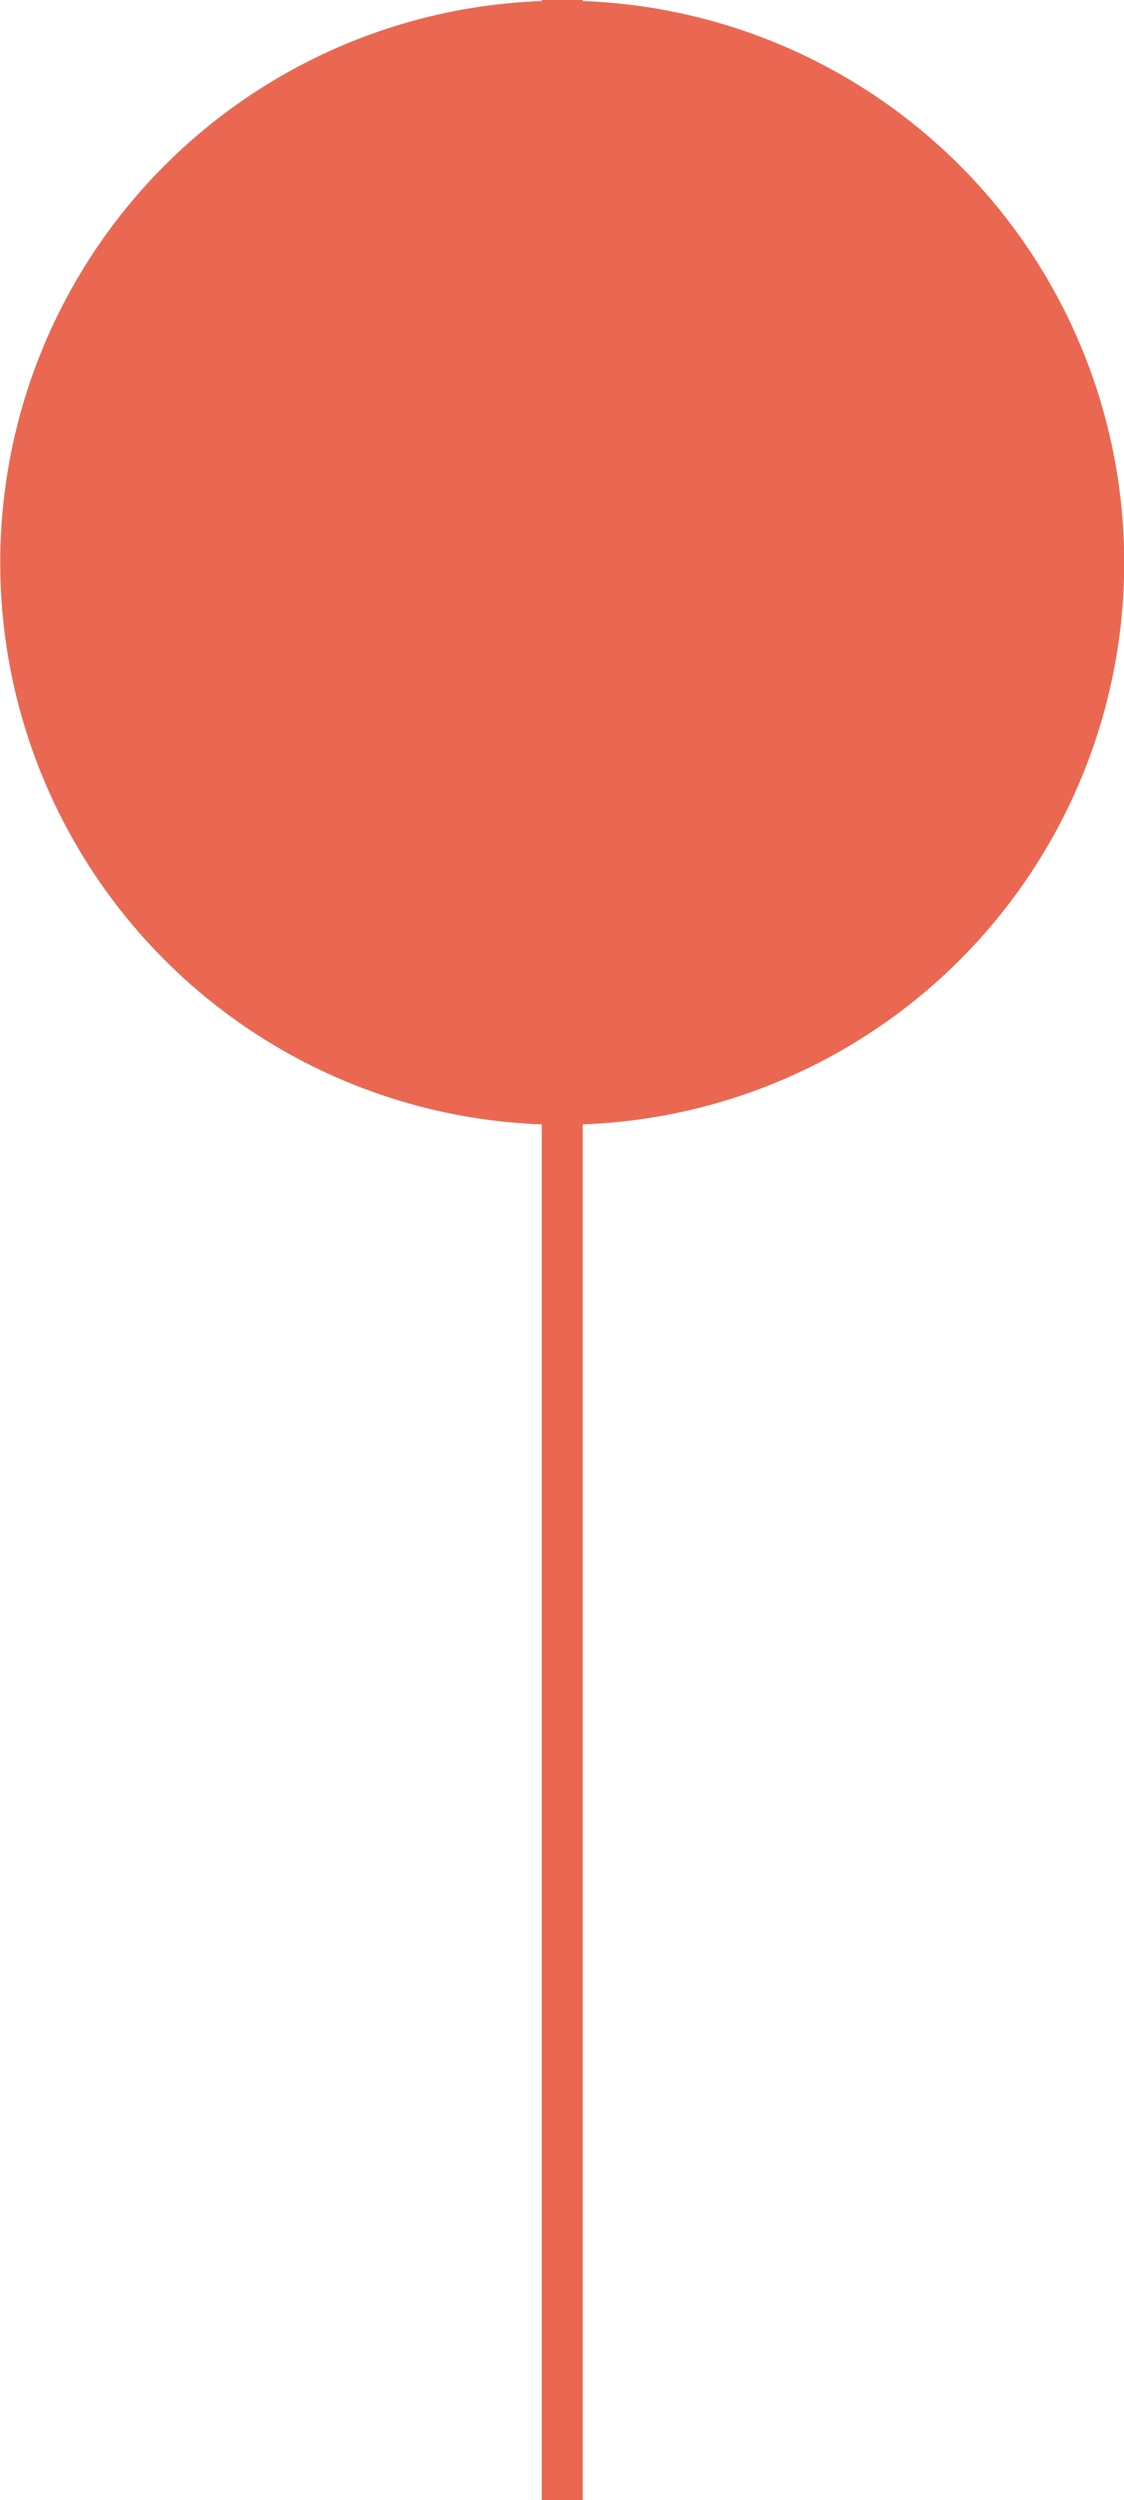
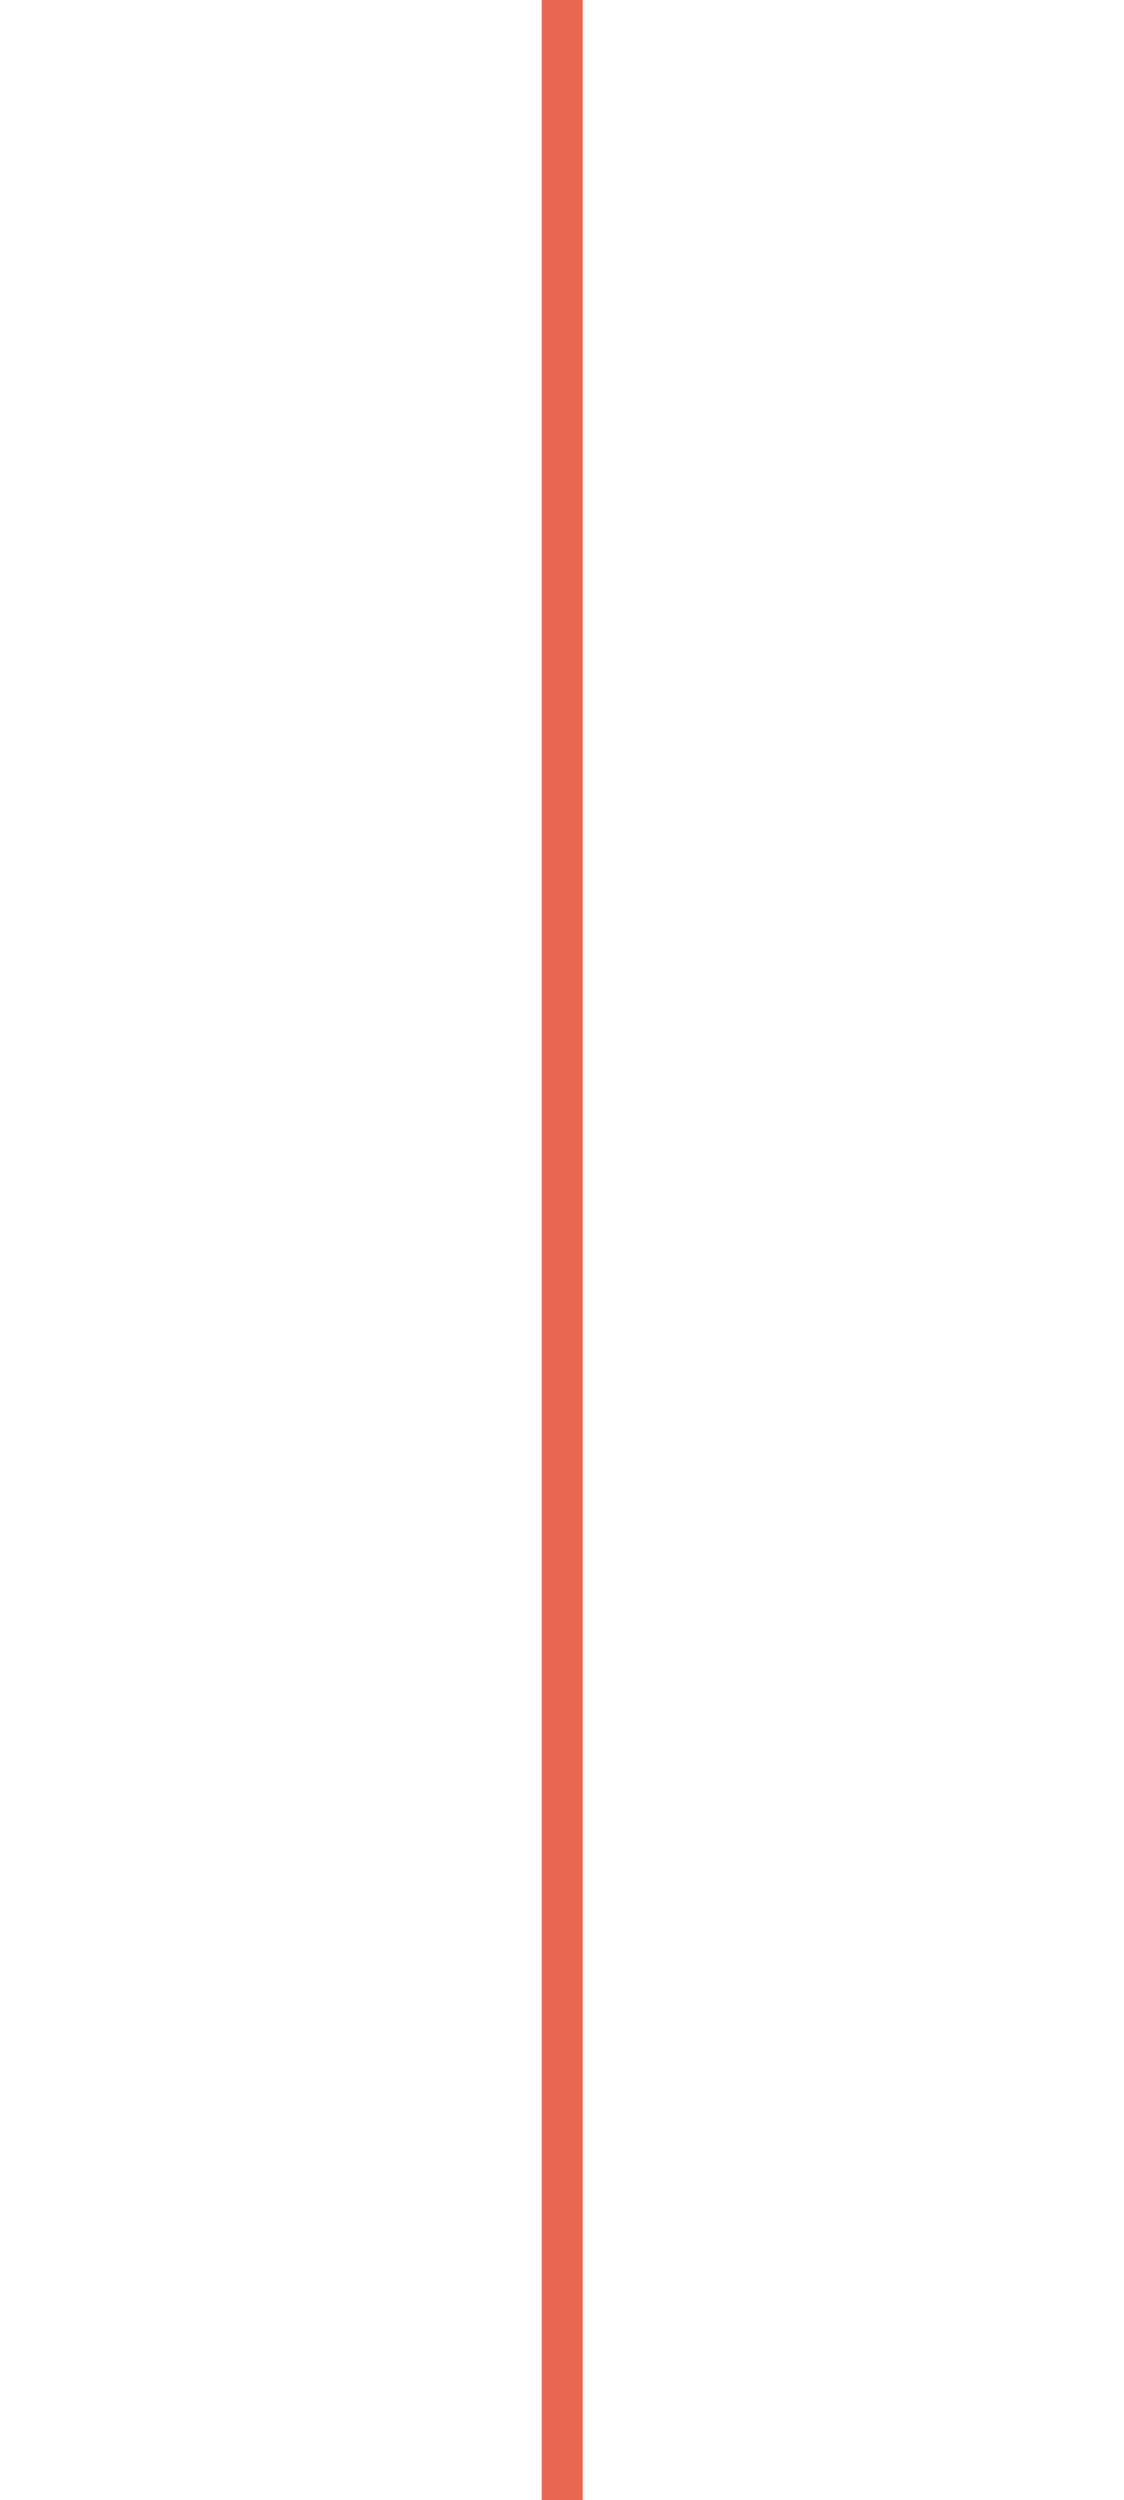
<svg xmlns="http://www.w3.org/2000/svg" id="Ebene_2" viewBox="0 0 25.49 56.69">
  <defs>
    <style>.cls-1{fill:#ea6852;}.cls-1,.cls-2{stroke:#ea6852;stroke-miterlimit:10;stroke-width:.93px;}.cls-2{fill:none;}</style>
  </defs>
  <g id="Ebene_1-2">
    <g>
      <line class="cls-2" x1="12.75" x2="12.75" y2="56.69" />
-       <circle class="cls-1" cx="12.75" cy="12.76" r="12.28" />
    </g>
  </g>
</svg>